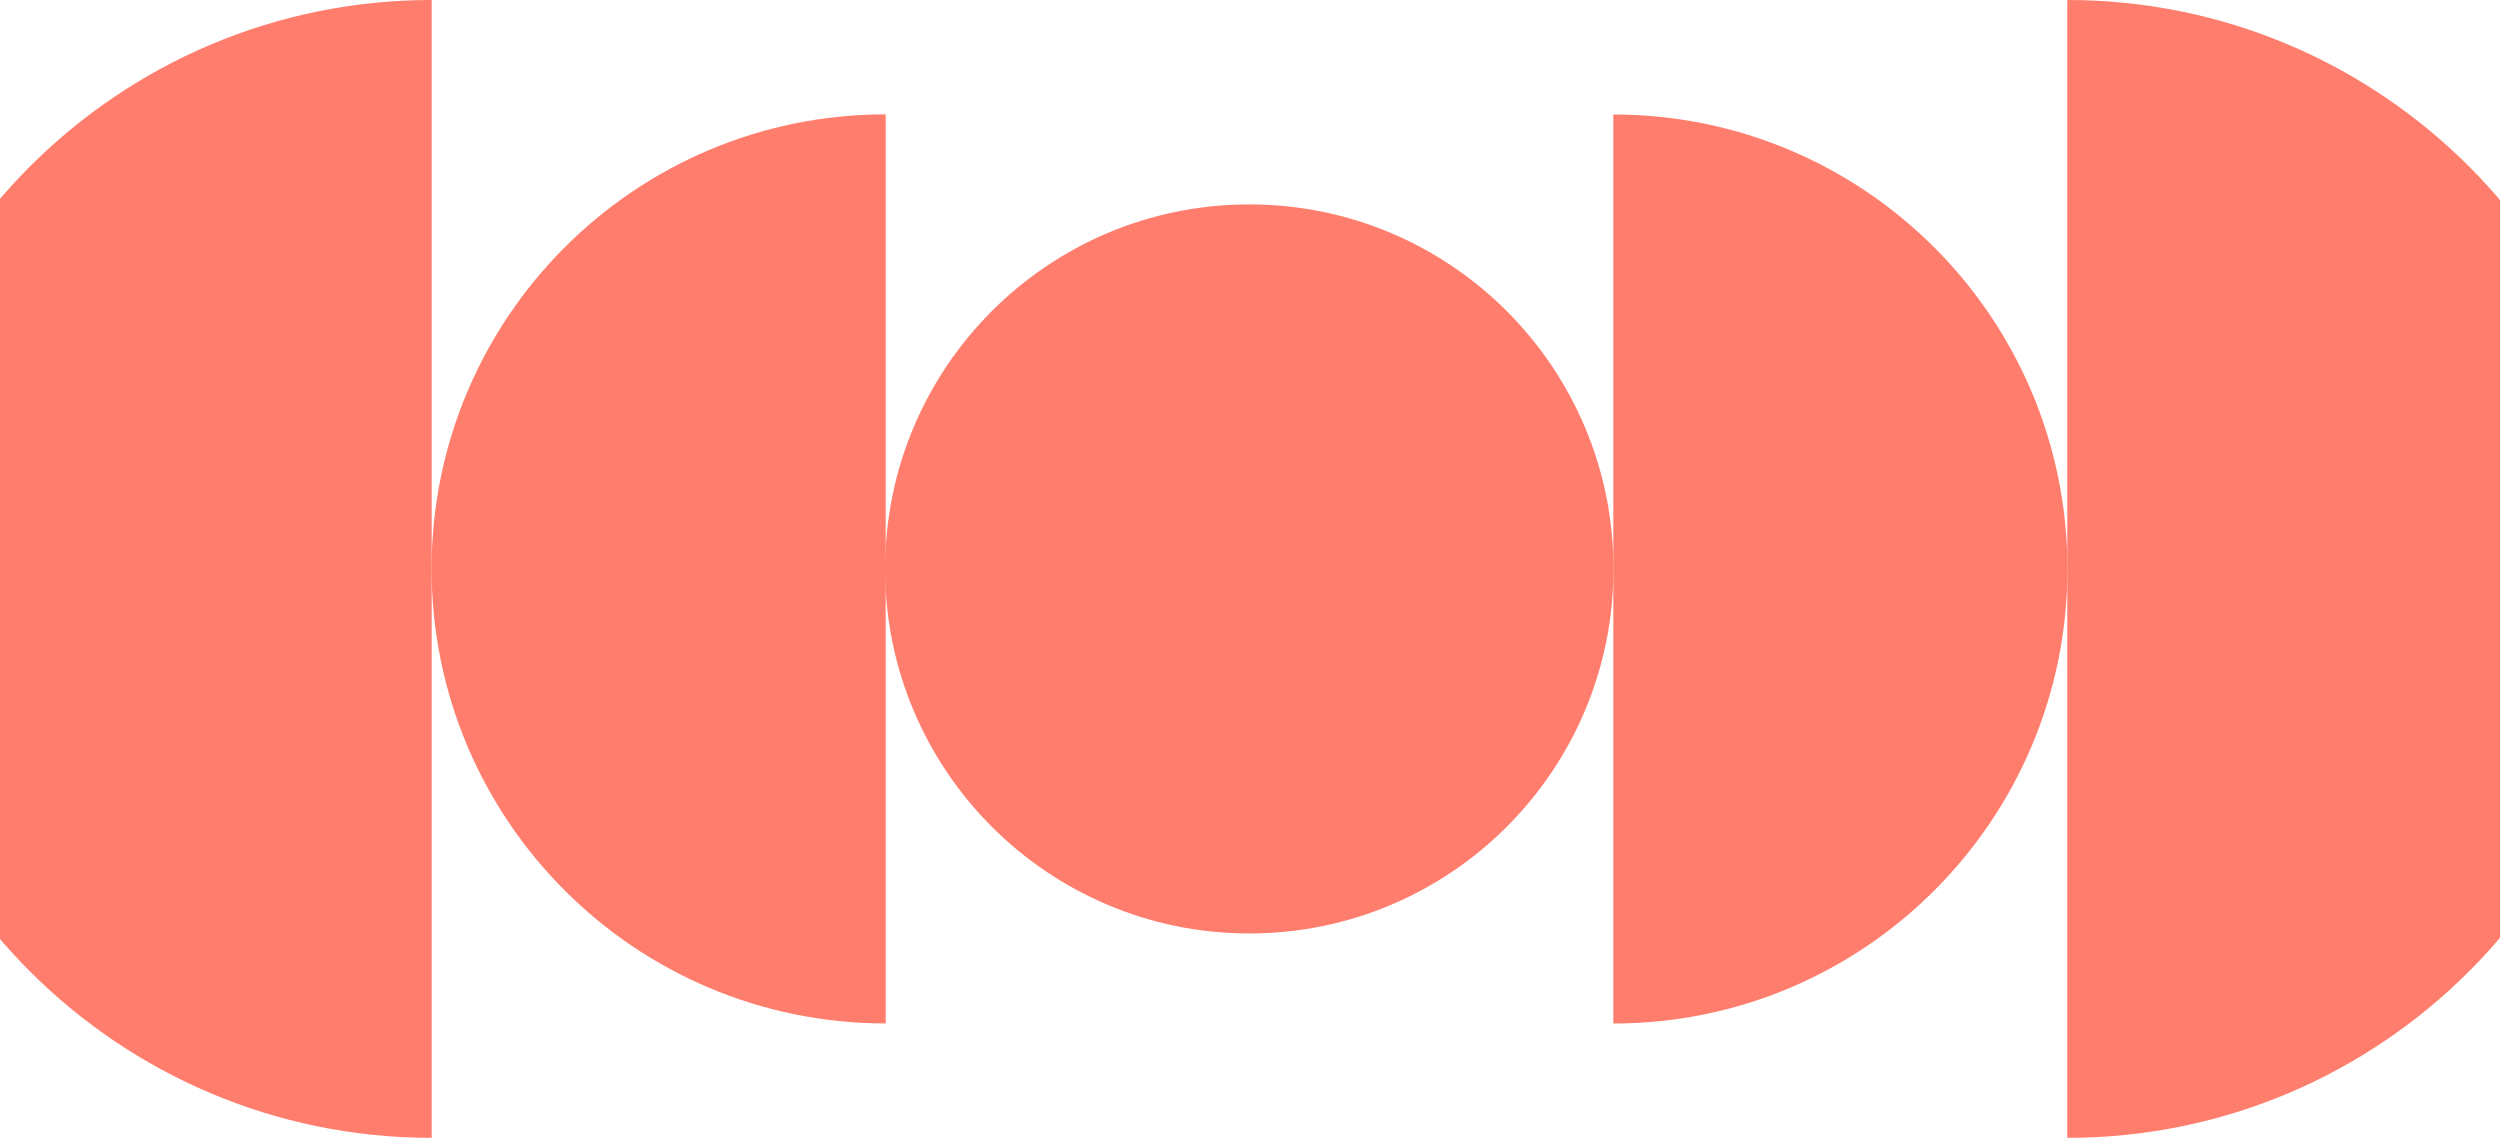
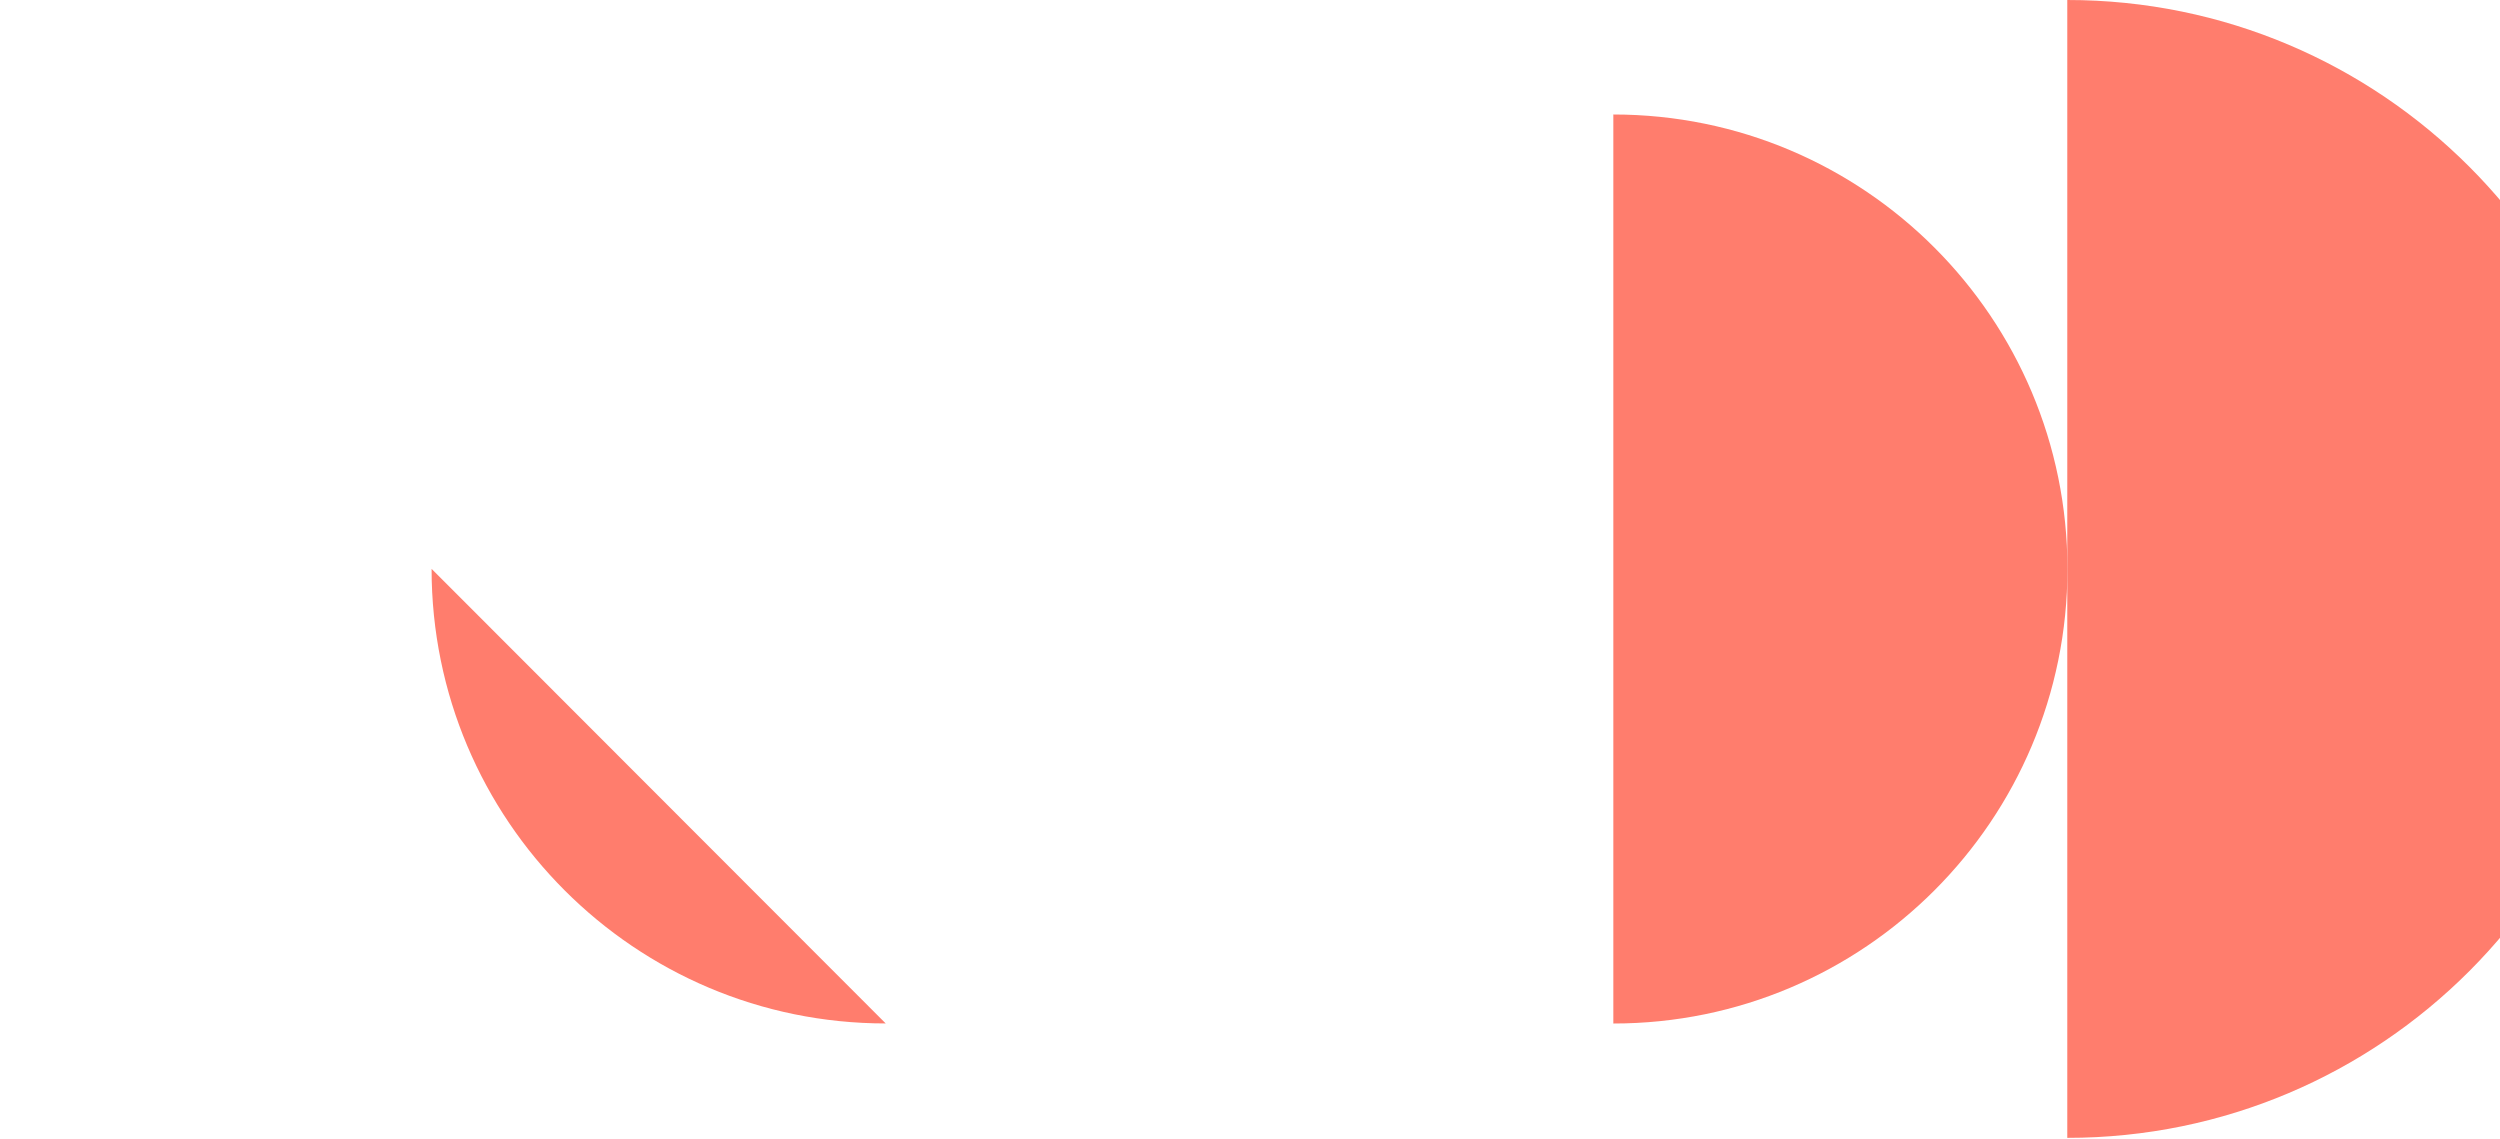
<svg xmlns="http://www.w3.org/2000/svg" width="768" height="350" viewBox="0 0 768 350" fill="none">
-   <path d="M383.783 286.759C321.992 286.759 271.901 236.624 271.901 174.778C271.901 112.932 321.992 62.792 383.783 62.792C445.574 62.792 495.665 112.927 495.665 174.778C495.665 236.629 445.589 286.759 383.783 286.759Z" fill="#FF7D6D" />
-   <path d="M272.086 314.404C195.029 314.404 132.583 251.882 132.583 174.753C132.583 97.623 195.049 35.127 272.086 35.127" fill="#FF7D6D" />
-   <path d="M132.618 349.551C36.181 349.551 -42 271.3 -42 174.773C-42 78.246 36.181 5.26044e-05 132.618 6.10352e-05" fill="#FF7D6D" />
+   <path d="M272.086 314.404C195.029 314.404 132.583 251.882 132.583 174.753" fill="#FF7D6D" />
  <path d="M495.616 35.172C572.677 35.172 635.118 97.693 635.118 174.798C635.118 251.903 572.652 314.424 495.616 314.424" fill="#FF7D6D" />
  <path d="M635.068 0C731.51 0 809.691 78.251 809.691 174.773C809.691 271.295 731.51 349.551 635.068 349.551" fill="#FF7D6D" />
</svg>